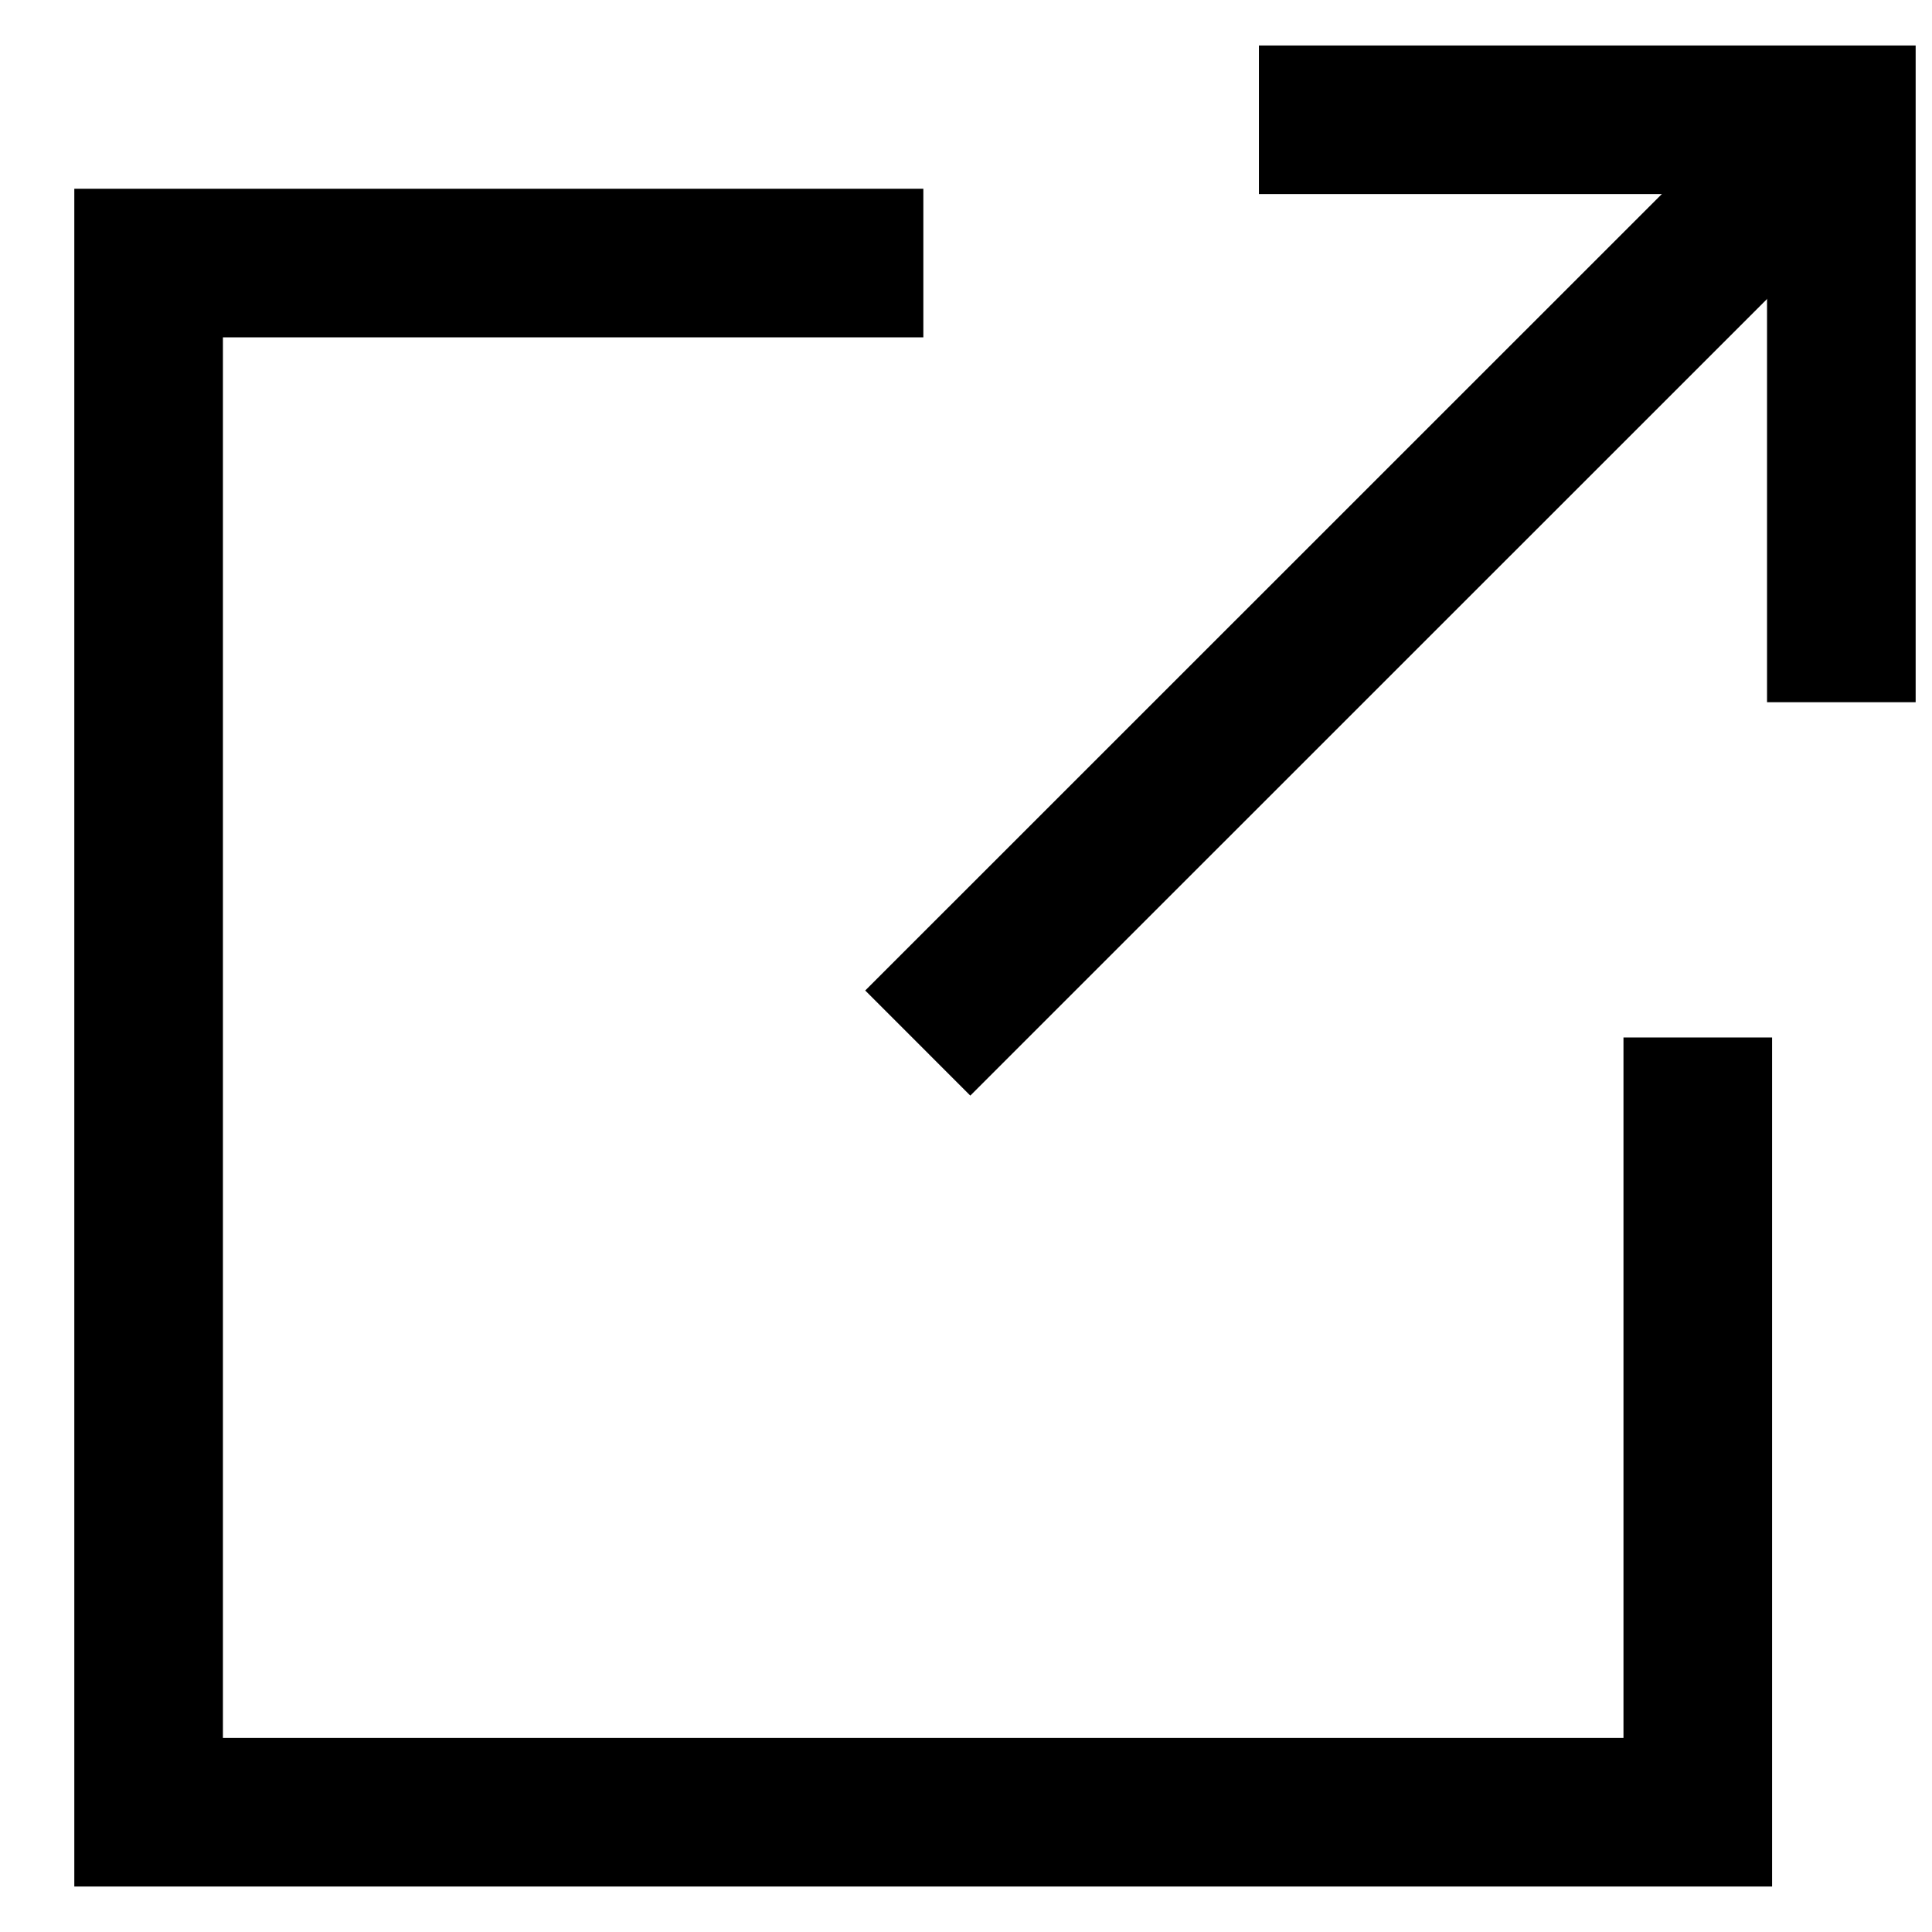
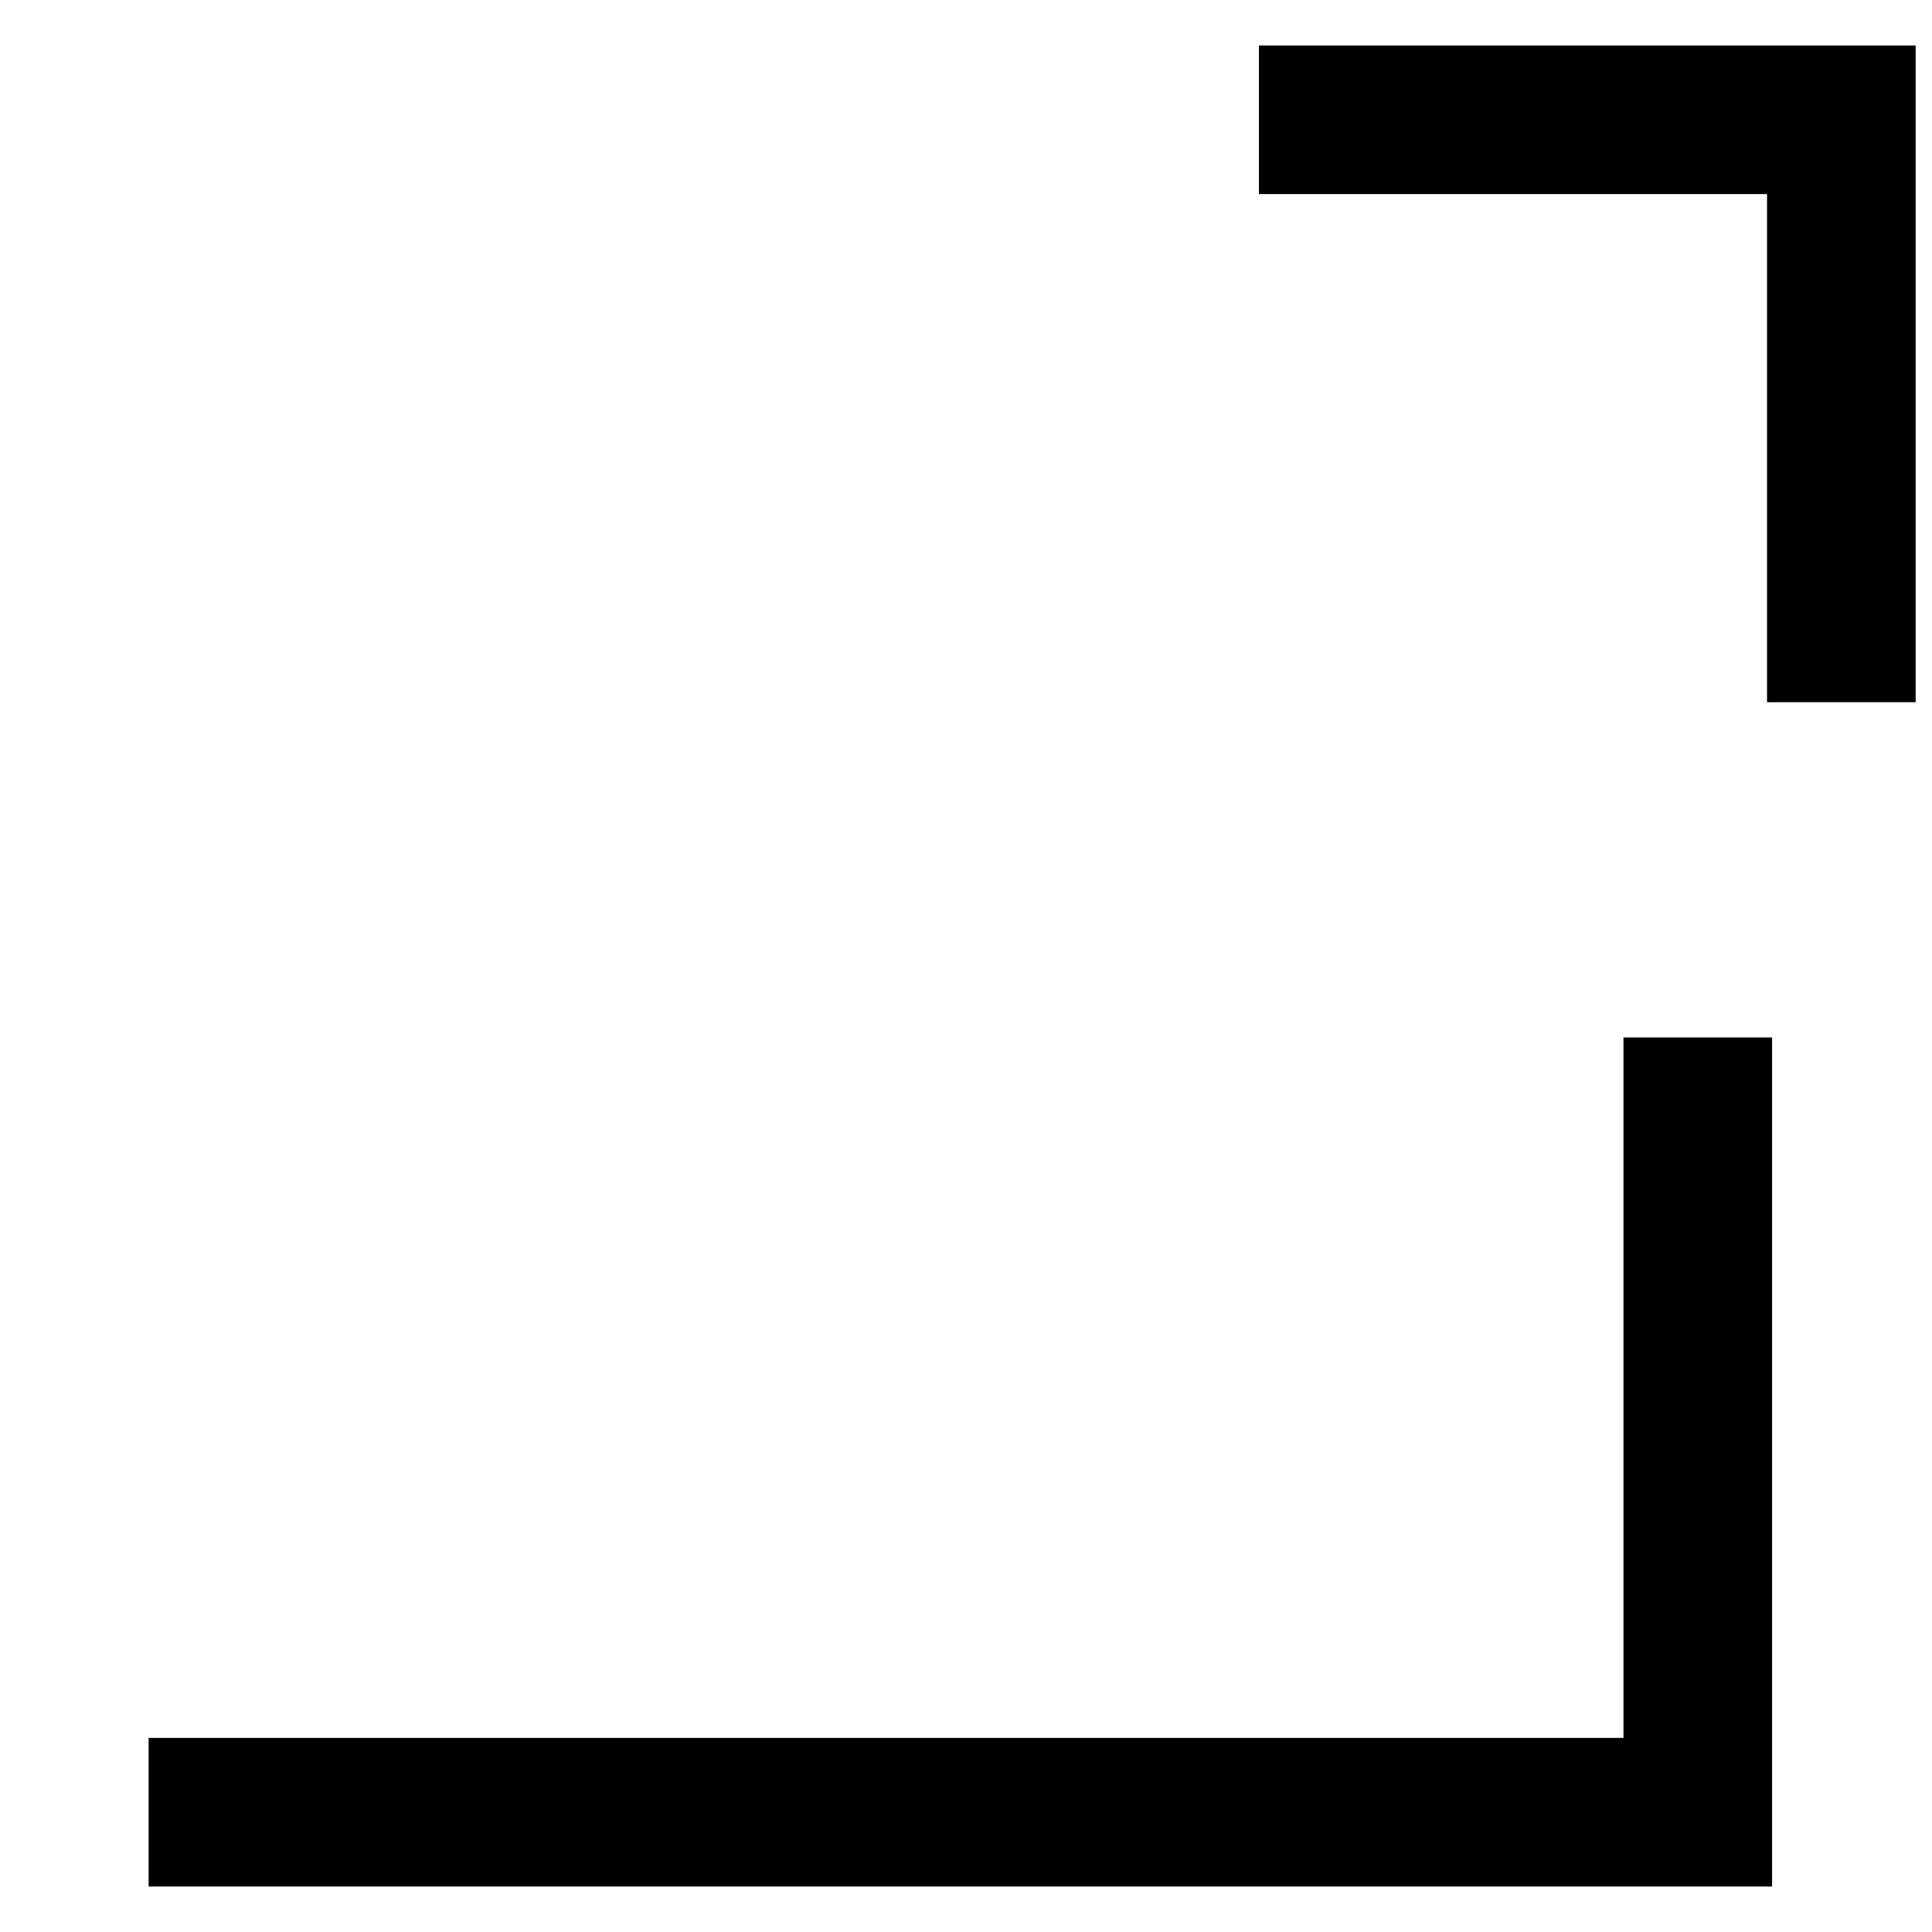
<svg xmlns="http://www.w3.org/2000/svg" width="13" height="13" viewBox="0 0 13 13" fill="none">
  <path d="M12.39 4.225V0.806H8.971" stroke="#000000" stroke-linecap="square" />
-   <path d="M6.529 6.665L12.1 1.095" stroke="#000000" stroke-linecap="square" />
-   <path d="M11.424 6.981V12.194H1V1.77H6.213" stroke="#000000" stroke-miterlimit="10" />
+   <path d="M11.424 6.981V12.194H1H6.213" stroke="#000000" stroke-miterlimit="10" />
</svg>